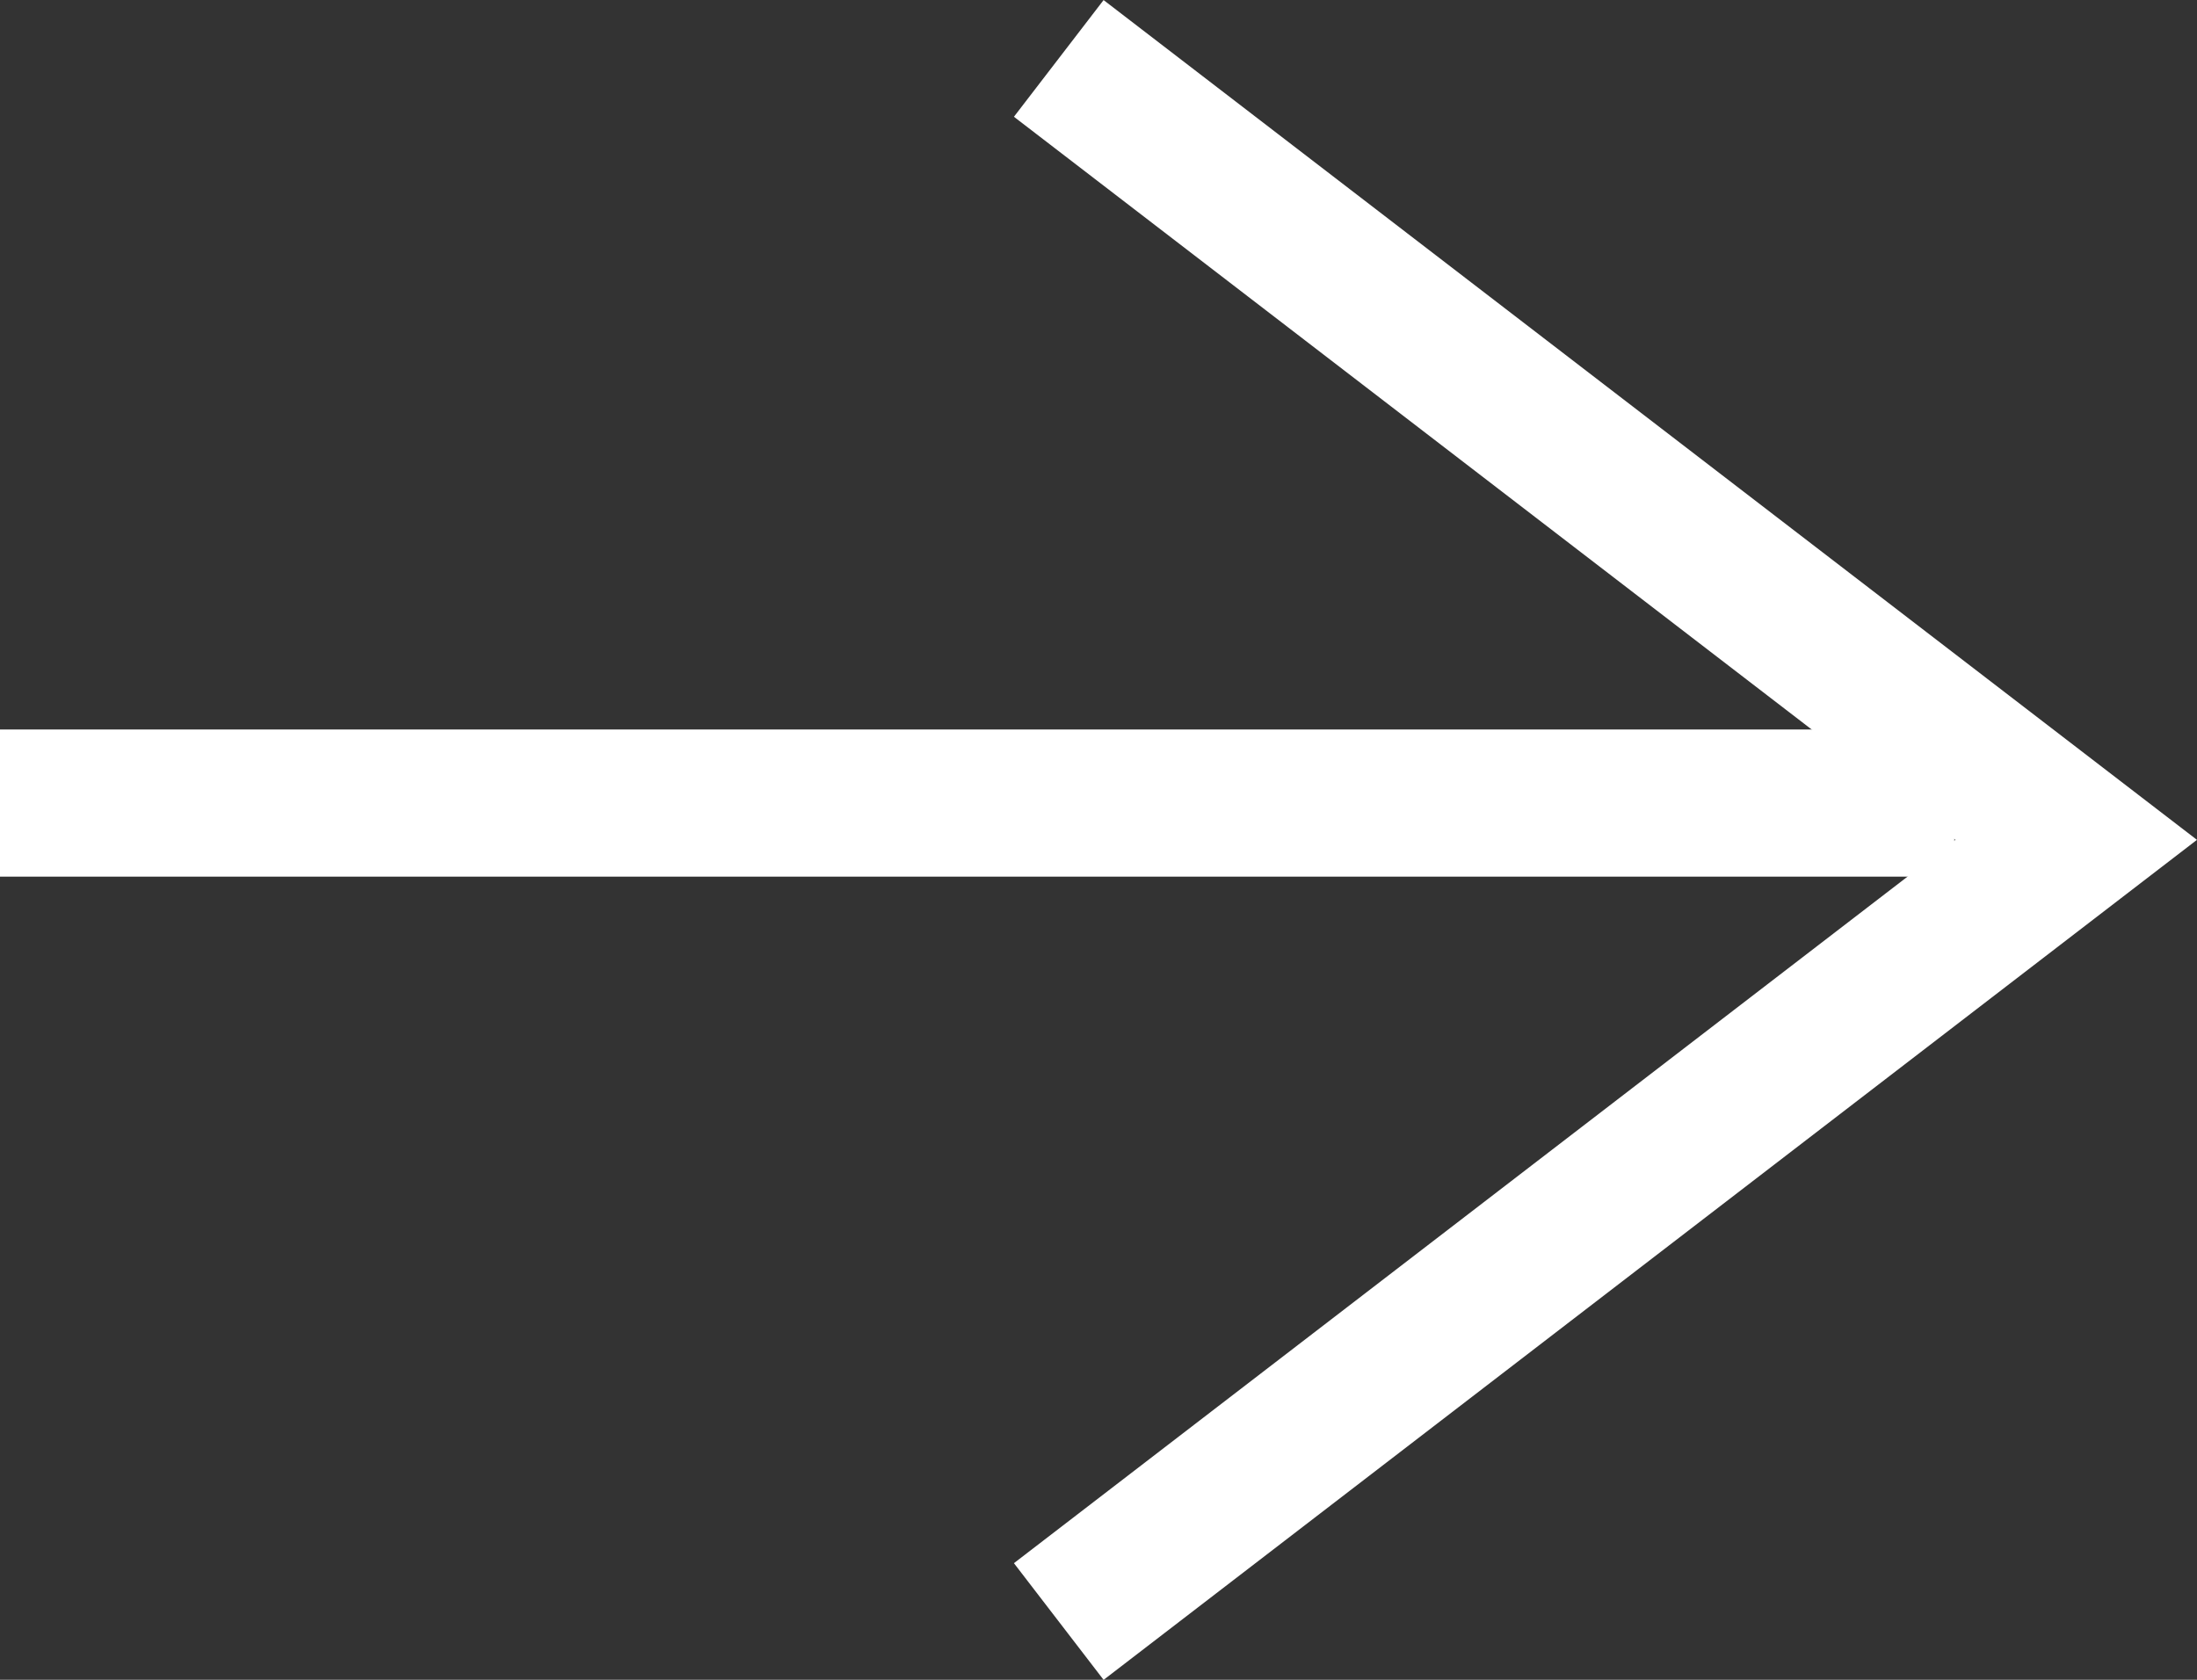
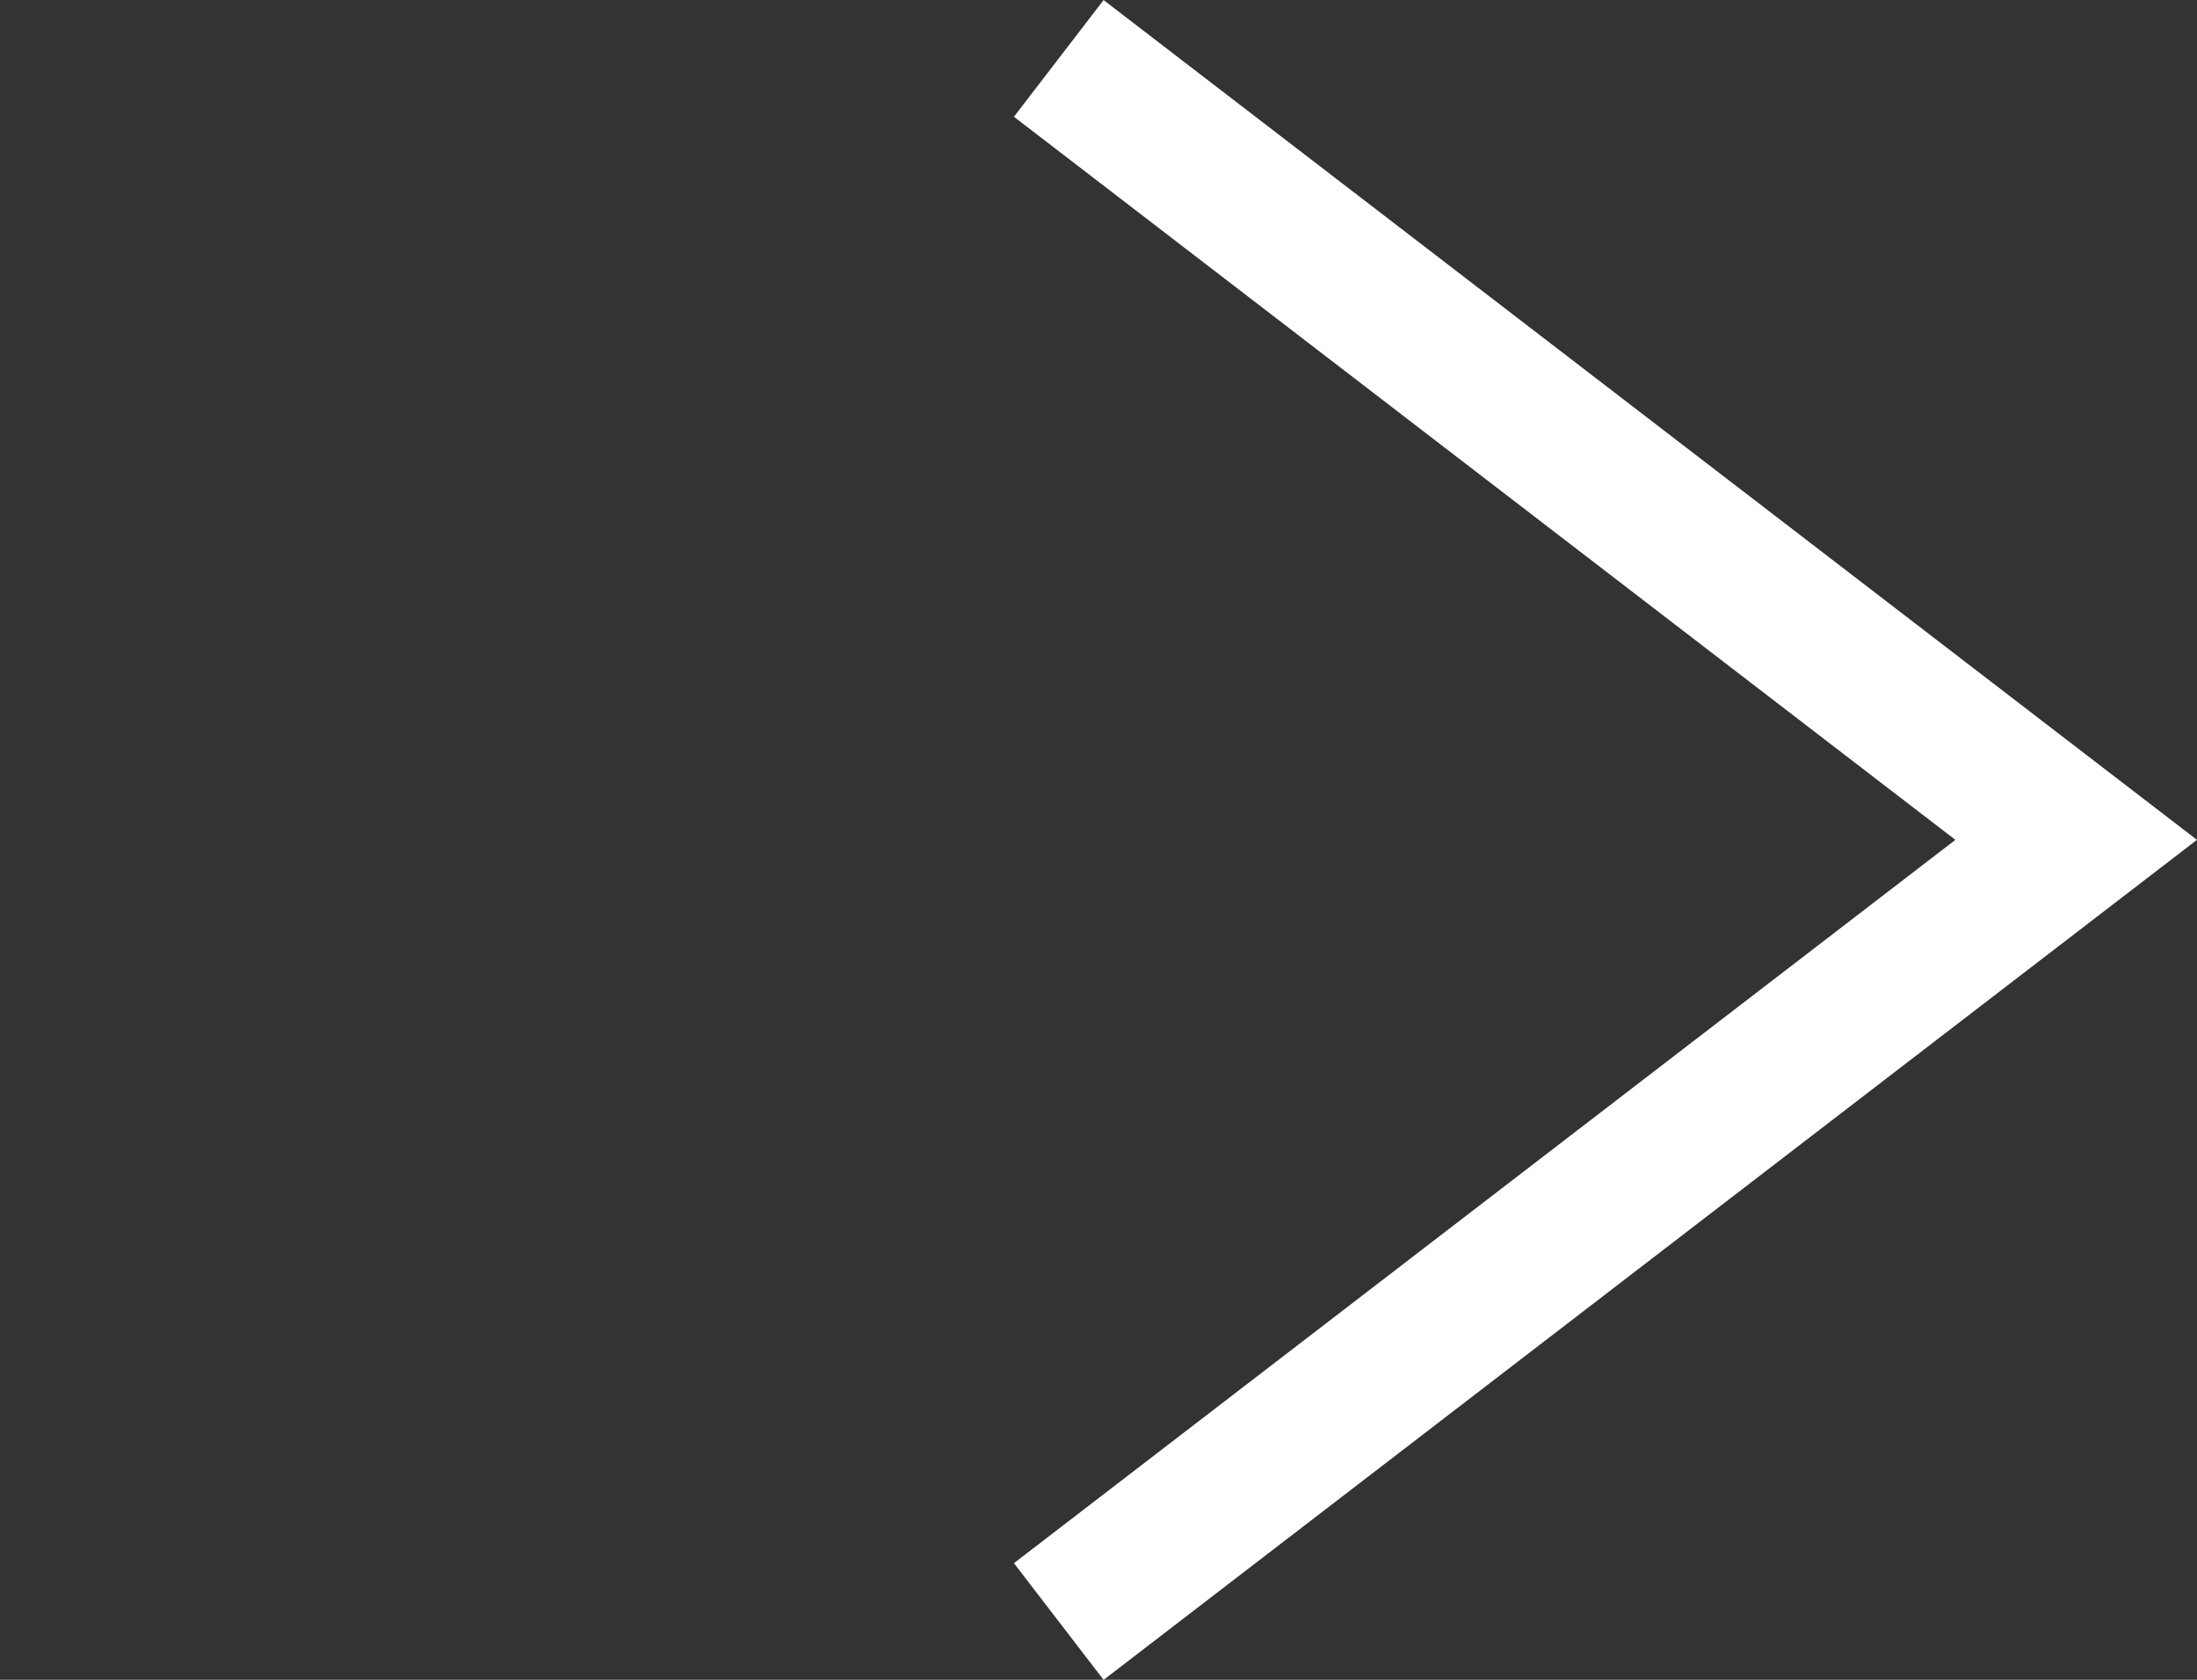
<svg xmlns="http://www.w3.org/2000/svg" width="29.856" height="22.831" viewBox="0 0 29.856 22.831">
  <rect x="0" y="0" width="29.856" height="22.831" fill="#333333" stroke="none" />
  <g id="グループ_660" data-name="グループ 660" transform="translate(377.356 -2903.585)">
    <path id="パス_45" data-name="パス 45" d="M863.607,4451.7l13.826,10.621-13.826,10.624" transform="translate(-1226.575 -1547.321)" fill="none" stroke="#fff" stroke-width="2" />
-     <line id="線_4" data-name="線 4" x1="26.558" transform="translate(-377.356 2914.5)" fill="none" stroke="#fff" stroke-width="2" />
  </g>
</svg>